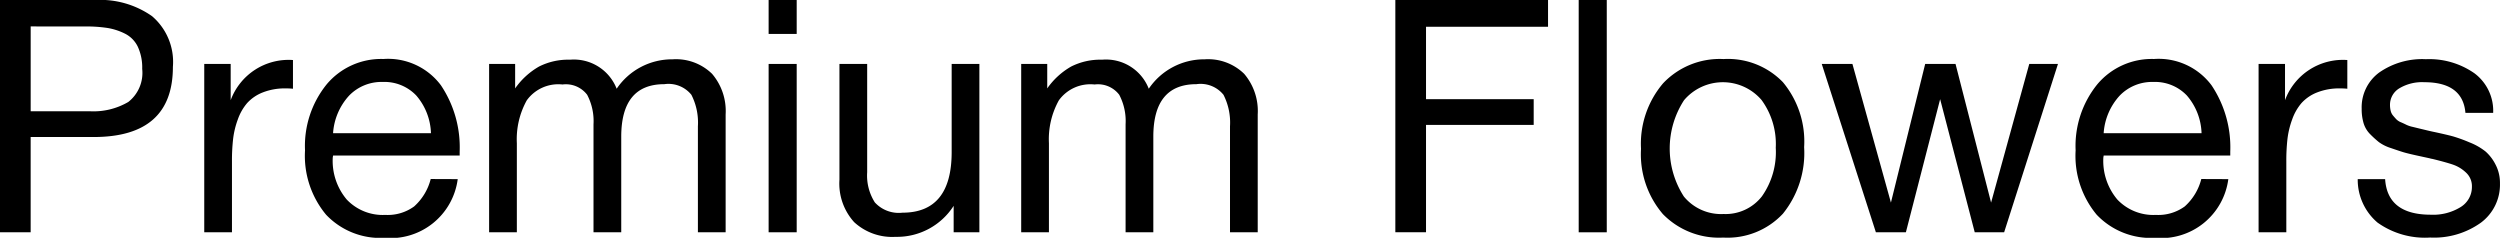
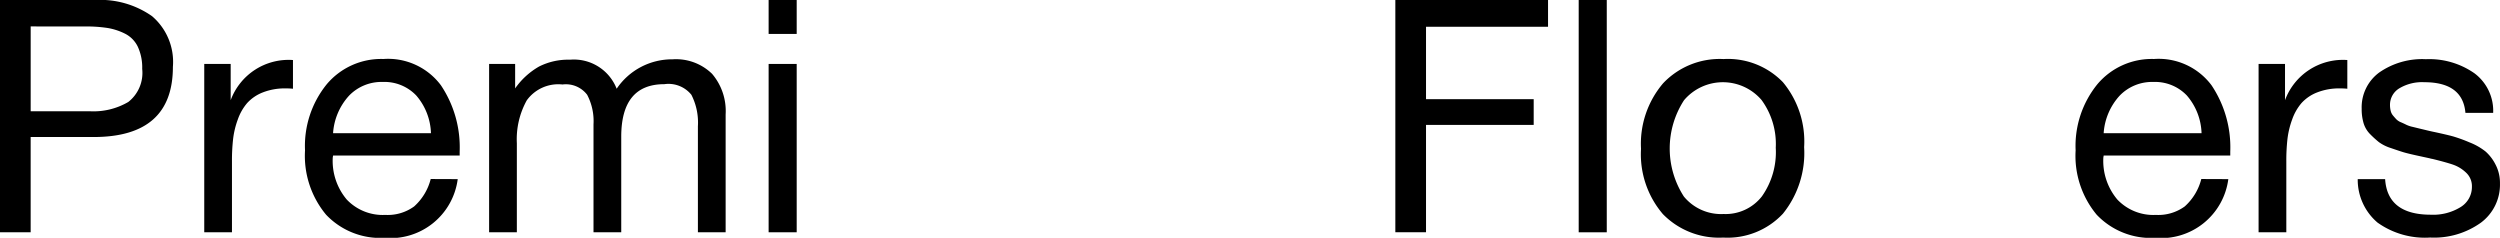
<svg xmlns="http://www.w3.org/2000/svg" width="136.022" height="12.94" viewBox="0 0 136.022 12.94">
  <g id="Group_1" data-name="Group 1" transform="translate(-374.009 -119.547)">
    <g id="Group_24" data-name="Group 24" transform="translate(374.009 119.547)">
      <path id="Path_39" data-name="Path 39" d="M464.475,139.89h5.2a4.9,4.9,0,0,1,3.071.879,3.271,3.271,0,0,1,1.136,2.76q0,3.817-4.313,3.816h-3.426v5.183h-1.669Zm1.669,1.438v4.615h3.213a3.748,3.748,0,0,0,2.1-.506,2.01,2.01,0,0,0,.755-1.8,2.692,2.692,0,0,0-.24-1.207,1.542,1.542,0,0,0-.7-.71,3.31,3.31,0,0,0-.959-.31,7.584,7.584,0,0,0-1.189-.08Z" transform="translate(-464.475 -139.89)" />
      <path id="Path_40" data-name="Path 40" d="M506.863,150.93v1.562a3.691,3.691,0,0,0-.39-.018,3.272,3.272,0,0,0-1.261.222,2.249,2.249,0,0,0-.843.577,2.788,2.788,0,0,0-.506.888,4.632,4.632,0,0,0-.257,1.065,10.438,10.438,0,0,0-.062,1.207v3.87h-1.508v-9.159h1.438v1.971A3.357,3.357,0,0,1,506.863,150.93Z" transform="translate(-490.923 -147.664)" />
      <path id="Path_41" data-name="Path 41" d="M528.881,157.283a3.687,3.687,0,0,1-3.994,3.195,4.064,4.064,0,0,1-3.169-1.26,5.01,5.01,0,0,1-1.145-3.5,5.326,5.326,0,0,1,1.18-3.595,3.865,3.865,0,0,1,3.08-1.376,3.591,3.591,0,0,1,3.133,1.429,6.061,6.061,0,0,1,1.021,3.612V156H522.1l-.018.106a3.264,3.264,0,0,0,.763,2.29,2.7,2.7,0,0,0,2.095.834,2.445,2.445,0,0,0,1.571-.462,2.983,2.983,0,0,0,.9-1.491Zm-1.456-2.5a3.285,3.285,0,0,0-.8-2.05,2.393,2.393,0,0,0-1.828-.737,2.449,2.449,0,0,0-1.828.746,3.344,3.344,0,0,0-.87,2.041Z" transform="translate(-503.977 -147.537)" />
      <path id="Path_42" data-name="Path 42" d="M555.833,151.059v1.331a4.031,4.031,0,0,1,1.3-1.189,3.519,3.519,0,0,1,1.686-.373,2.5,2.5,0,0,1,2.538,1.58,3.634,3.634,0,0,1,3.035-1.6,2.807,2.807,0,0,1,2.157.79,3.117,3.117,0,0,1,.737,2.21v6.408h-1.509V154.45a3.318,3.318,0,0,0-.355-1.713,1.6,1.6,0,0,0-1.473-.577q-2.343,0-2.343,2.858v5.2h-1.509v-5.876a3.072,3.072,0,0,0-.346-1.606,1.453,1.453,0,0,0-1.34-.559,2.114,2.114,0,0,0-1.944.861,4.356,4.356,0,0,0-.541,2.334v4.846h-1.509v-9.159Z" transform="translate(-527.805 -147.58)" />
      <path id="Path_43" data-name="Path 43" d="M607.36,139.89v1.846h-1.527V139.89Zm0,3.479v9.159h-1.527v-9.159Z" transform="translate(-564.013 -139.89)" />
-       <path id="Path_44" data-name="Path 44" d="M626.467,151.65v9.159h-1.4v-1.438a3.659,3.659,0,0,1-3.16,1.686,3.049,3.049,0,0,1-2.254-.8,3.124,3.124,0,0,1-.8-2.308v-6.3h1.509v5.893a2.721,2.721,0,0,0,.417,1.642,1.761,1.761,0,0,0,1.5.559q2.68,0,2.68-3.3V151.65Z" transform="translate(-573.18 -148.171)" />
-       <path id="Path_45" data-name="Path 45" d="M653.692,151.059v1.331a4.032,4.032,0,0,1,1.3-1.189,3.519,3.519,0,0,1,1.686-.373,2.494,2.494,0,0,1,2.538,1.58,3.634,3.634,0,0,1,3.035-1.6,2.808,2.808,0,0,1,2.157.79,3.118,3.118,0,0,1,.736,2.21v6.408h-1.508V154.45a3.325,3.325,0,0,0-.355-1.713,1.6,1.6,0,0,0-1.474-.577q-2.343,0-2.343,2.858v5.2h-1.509v-5.876a3.072,3.072,0,0,0-.346-1.606,1.453,1.453,0,0,0-1.34-.559,2.114,2.114,0,0,0-1.944.861,4.354,4.354,0,0,0-.541,2.334v4.846h-1.509v-9.159Z" transform="translate(-596.713 -147.58)" />
      <path id="Path_46" data-name="Path 46" d="M729.4,139.89v1.456h-6.639v3.94h5.858v1.4h-5.858v5.84h-1.669V139.89Z" transform="translate(-645.173 -139.89)" />
      <path id="Path_47" data-name="Path 47" d="M756.339,139.89v12.639h-1.527V139.89Z" transform="translate(-668.917 -139.89)" />
      <path id="Path_48" data-name="Path 48" d="M767.478,152.064a4.24,4.24,0,0,1,3.284-1.314,4.16,4.16,0,0,1,3.231,1.26,5.04,5.04,0,0,1,1.154,3.532,5.256,5.256,0,0,1-1.154,3.621,4.122,4.122,0,0,1-3.248,1.3,4.265,4.265,0,0,1-3.284-1.278,5.007,5.007,0,0,1-1.189-3.55A5.071,5.071,0,0,1,767.478,152.064Zm5.352.914a2.772,2.772,0,0,0-4.216.009,4.818,4.818,0,0,0-.009,5.245,2.624,2.624,0,0,0,2.157.949,2.507,2.507,0,0,0,2.086-.959,4.172,4.172,0,0,0,.755-2.645A4.053,4.053,0,0,0,772.83,152.978Z" transform="translate(-676.986 -147.537)" />
-       <path id="Path_49" data-name="Path 49" d="M799.51,151.65h1.669l2.095,7.544,1.864-7.544h1.651l1.935,7.544,2.077-7.544h1.562l-2.929,9.159h-1.6l-1.882-7.242-1.864,7.242h-1.633Z" transform="translate(-700.391 -148.171)" />
      <path id="Path_50" data-name="Path 50" d="M854.5,157.283a3.687,3.687,0,0,1-3.994,3.195,4.064,4.064,0,0,1-3.169-1.26,5.01,5.01,0,0,1-1.145-3.5,5.326,5.326,0,0,1,1.181-3.595,3.865,3.865,0,0,1,3.08-1.376,3.592,3.592,0,0,1,3.133,1.429,6.063,6.063,0,0,1,1.02,3.612V156h-6.887l-.018.106a3.262,3.262,0,0,0,.763,2.29,2.7,2.7,0,0,0,2.095.834,2.446,2.446,0,0,0,1.571-.462,2.983,2.983,0,0,0,.9-1.491Zm-1.456-2.5a3.287,3.287,0,0,0-.8-2.05,2.392,2.392,0,0,0-1.828-.737,2.449,2.449,0,0,0-1.828.746,3.342,3.342,0,0,0-.87,2.041Z" transform="translate(-733.26 -147.537)" />
      <path id="Path_51" data-name="Path 51" d="M884.677,150.93v1.562a3.7,3.7,0,0,0-.39-.018,3.272,3.272,0,0,0-1.261.222,2.247,2.247,0,0,0-.843.577,2.792,2.792,0,0,0-.506.888,4.661,4.661,0,0,0-.257,1.065,10.505,10.505,0,0,0-.062,1.207v3.87h-1.509v-9.159h1.438v1.971A3.356,3.356,0,0,1,884.677,150.93Z" transform="translate(-756.962 -147.664)" />
      <path id="Path_52" data-name="Path 52" d="M905.455,153.679h-1.509q-.143-1.668-2.237-1.669a2.408,2.408,0,0,0-1.367.337,1.044,1.044,0,0,0-.5.905,1.336,1.336,0,0,0,.036.311.622.622,0,0,0,.133.266c.065.077.124.145.177.2a.769.769,0,0,0,.267.168c.124.054.219.1.284.133a1.6,1.6,0,0,0,.355.115l.364.089c.071.017.21.05.417.1s.34.077.4.089q.657.142.985.231a8.045,8.045,0,0,1,.906.329,3.351,3.351,0,0,1,.878.5,2.386,2.386,0,0,1,.541.71,2.142,2.142,0,0,1,.24,1.021,2.576,2.576,0,0,1-1.038,2.139,4.375,4.375,0,0,1-2.76.808,4.438,4.438,0,0,1-2.867-.816,3.061,3.061,0,0,1-1.074-2.361h1.491q.124,1.934,2.485,1.935a2.834,2.834,0,0,0,1.625-.417,1.282,1.282,0,0,0,.612-1.109,1,1,0,0,0-.319-.763,1.944,1.944,0,0,0-.71-.435q-.39-.133-1.118-.311a1.053,1.053,0,0,1-.16-.036L901.31,156q-.524-.115-.755-.186t-.666-.222a2.258,2.258,0,0,1-.648-.32,5.571,5.571,0,0,1-.47-.426,1.441,1.441,0,0,1-.364-.6,2.687,2.687,0,0,1-.106-.79,2.351,2.351,0,0,1,.949-1.97,4.084,4.084,0,0,1,2.547-.728,4.287,4.287,0,0,1,2.636.764A2.544,2.544,0,0,1,905.455,153.679Z" transform="translate(-769.805 -147.537)" />
    </g>
  </g>
</svg>